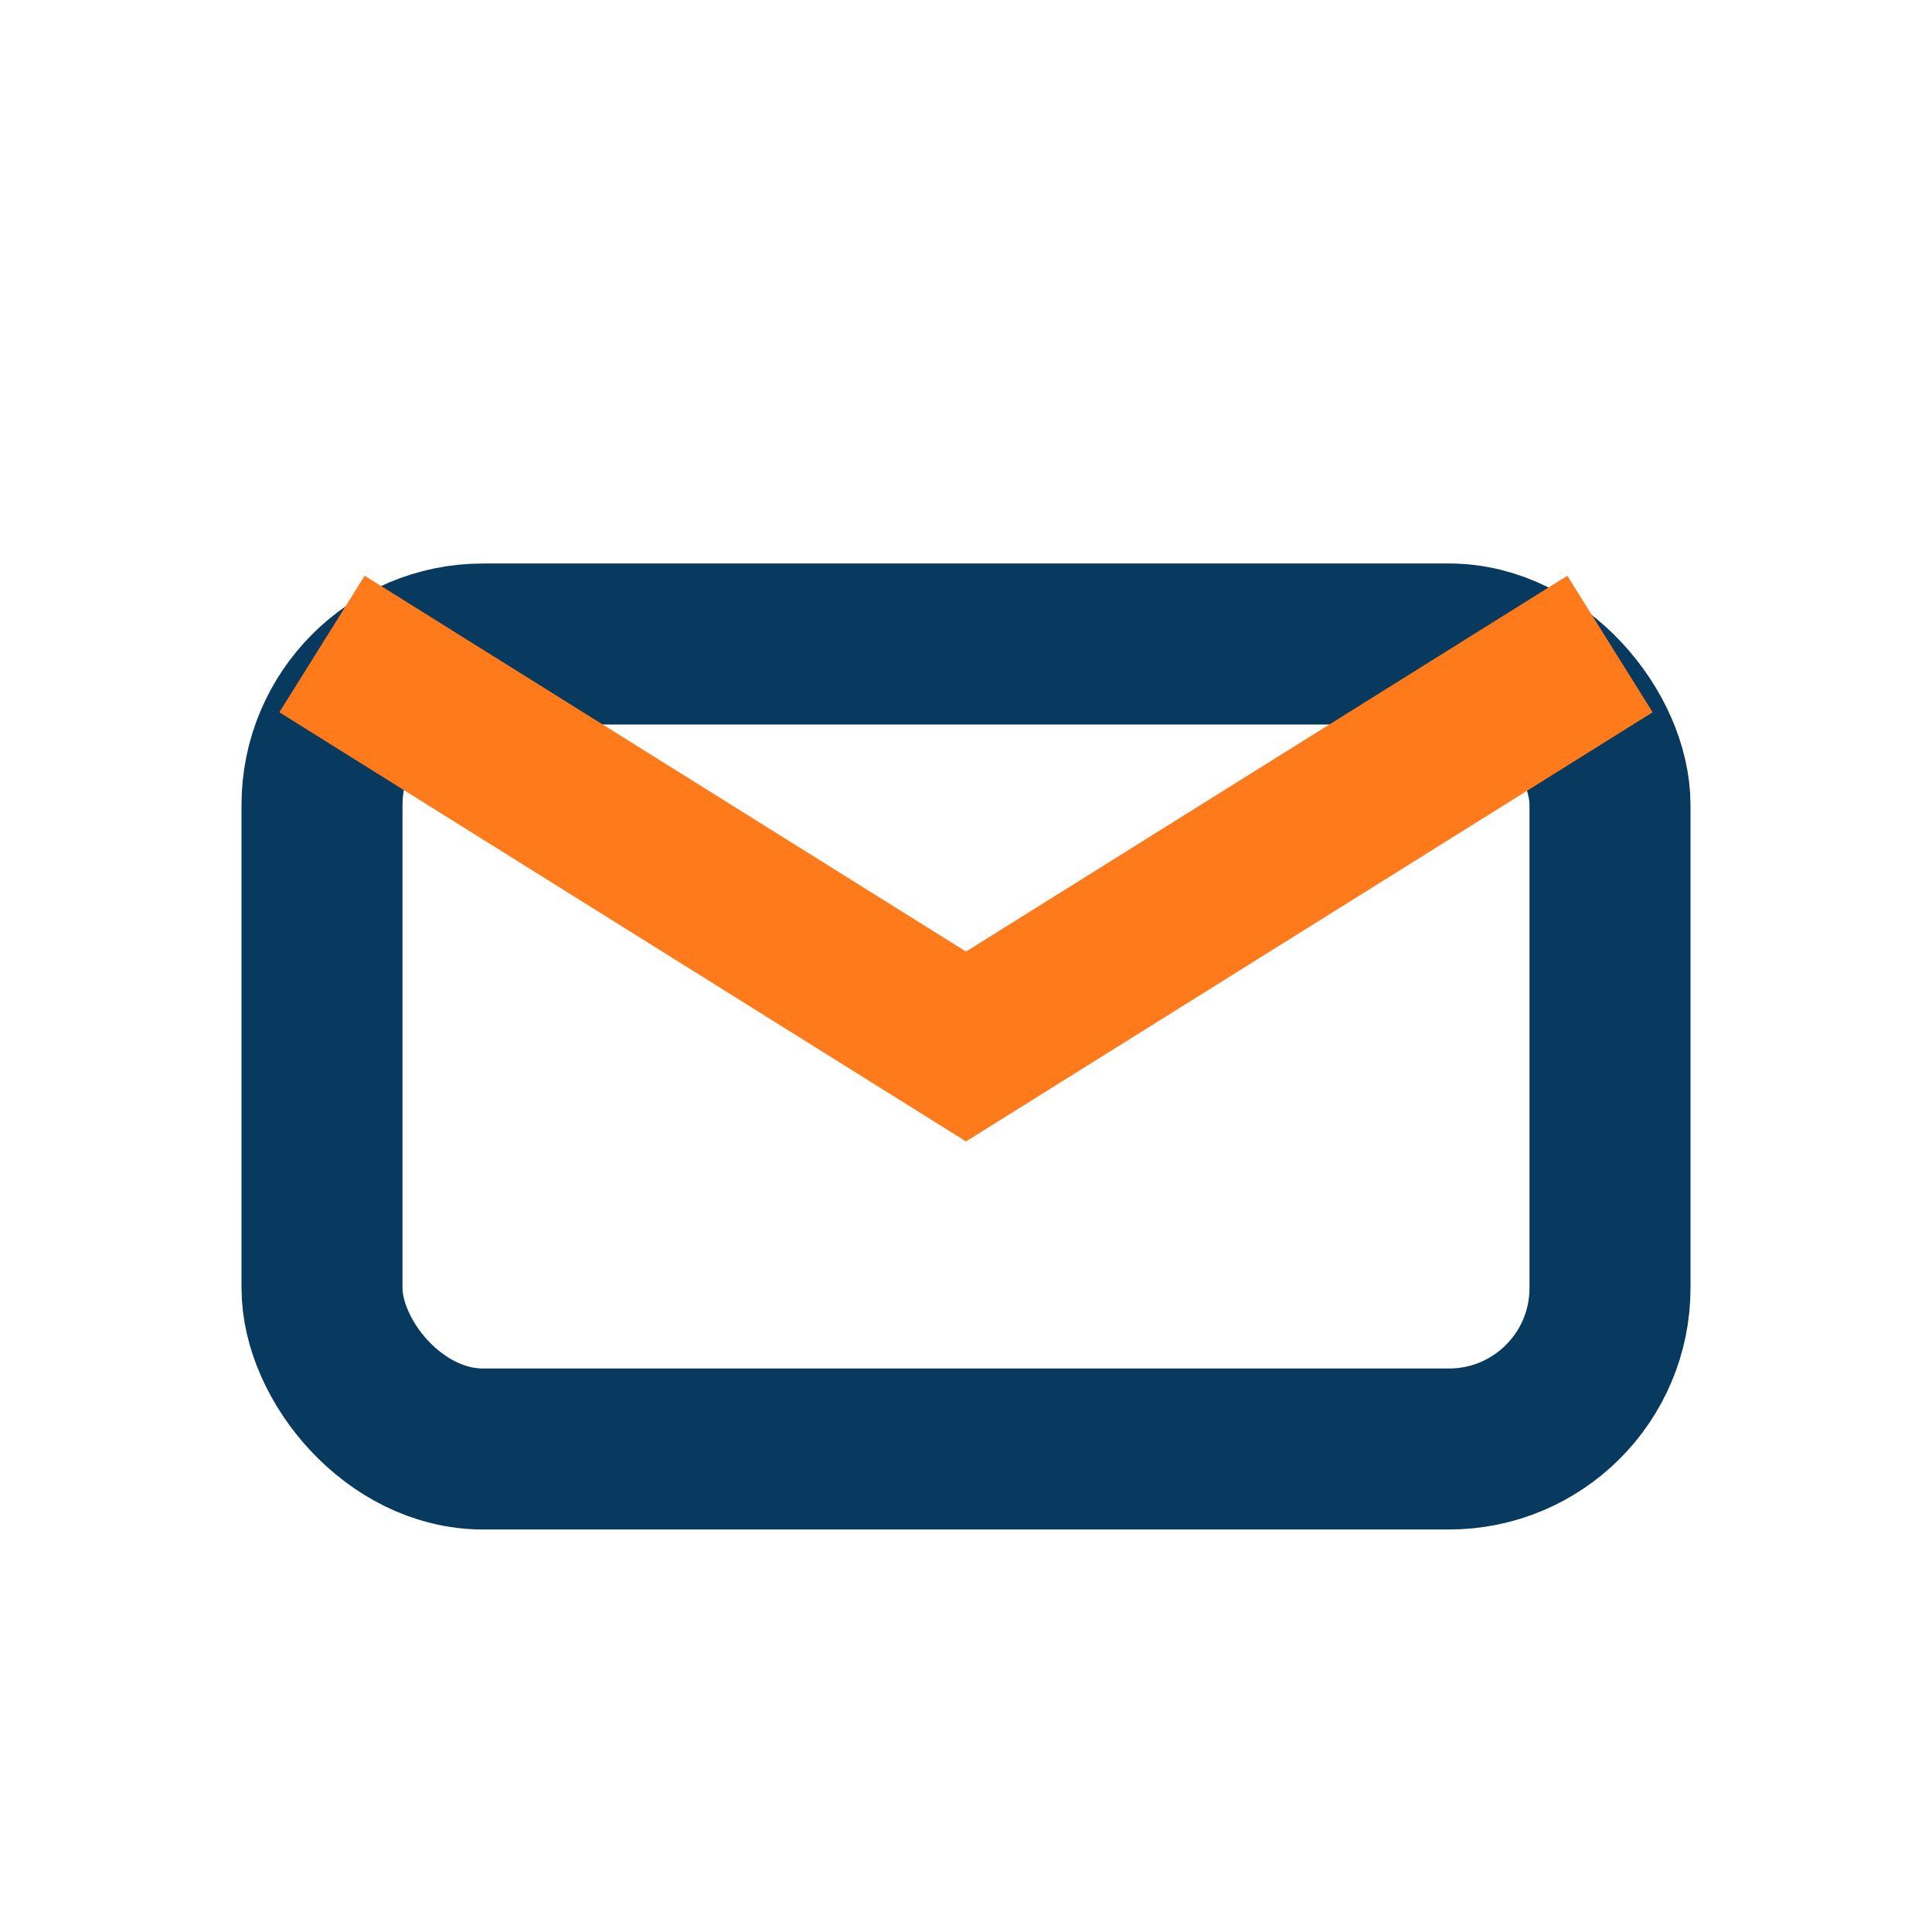
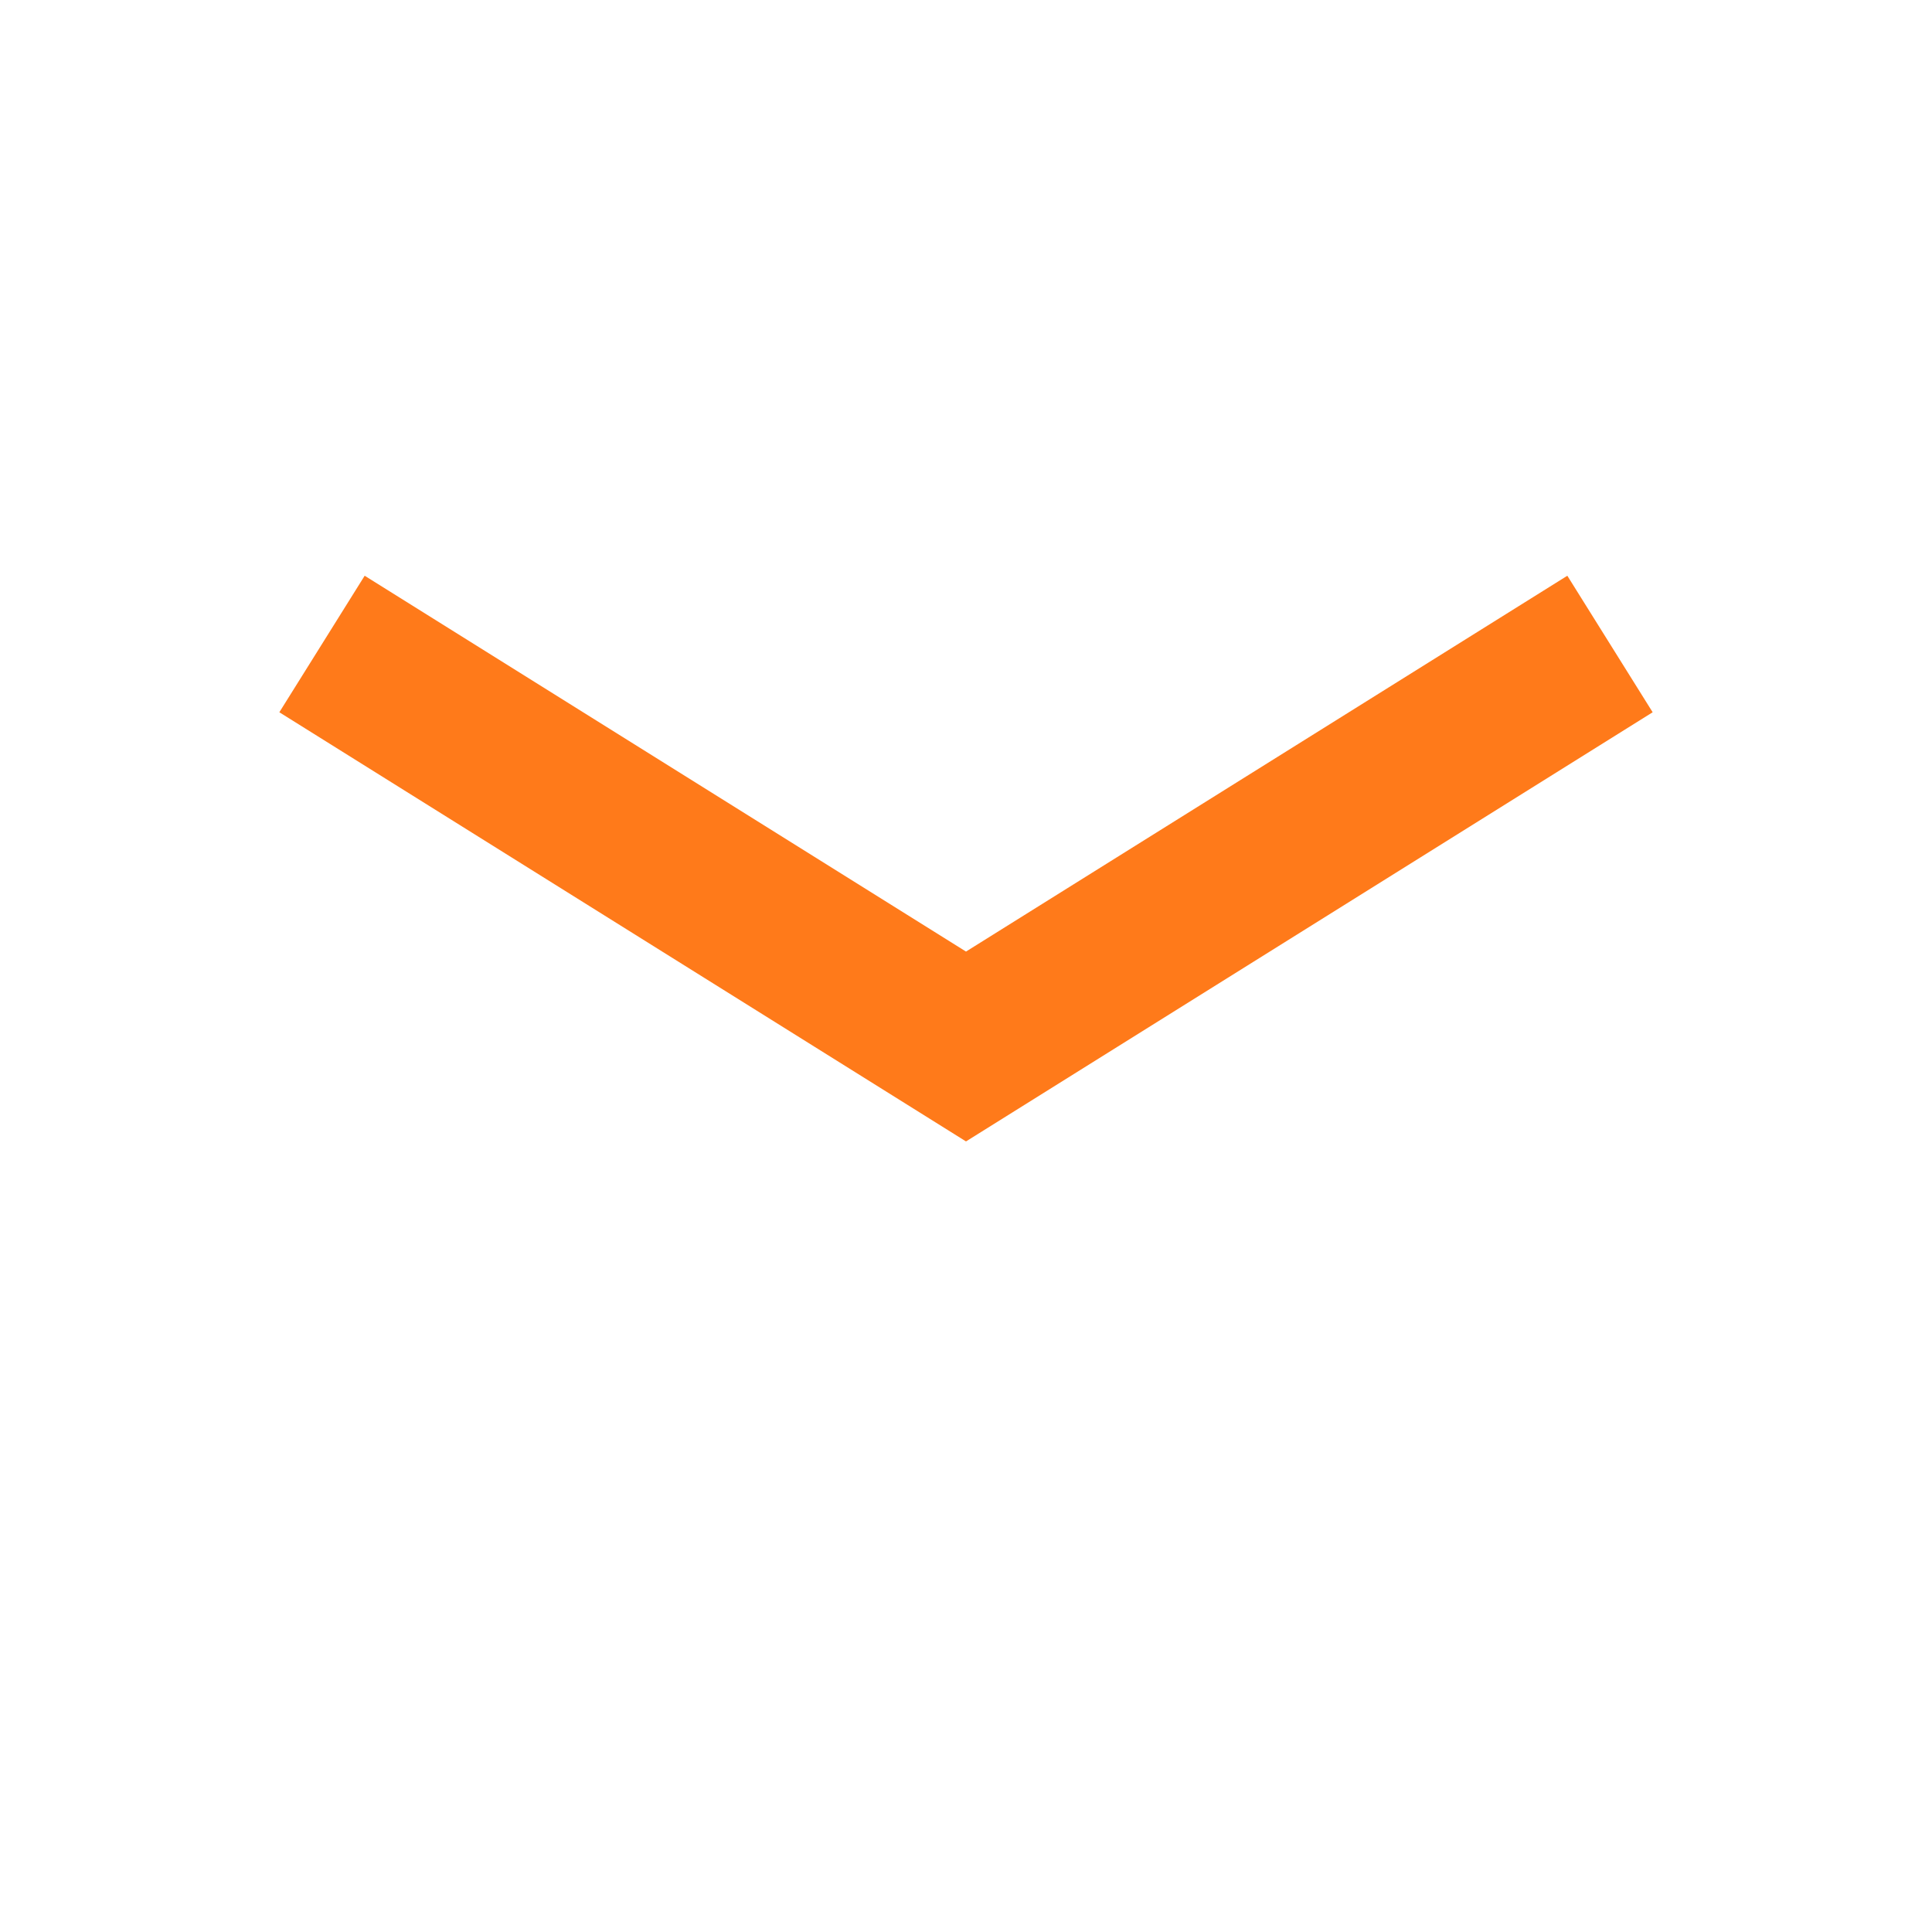
<svg xmlns="http://www.w3.org/2000/svg" width="24" height="24" viewBox="0 0 24 24">
-   <rect x="4" y="8" width="16" height="10" rx="2" fill="none" stroke="#073A5E" stroke-width="2" />
  <path d="M4 8l8 5 8-5" fill="none" stroke="#FF7A1A" stroke-width="2" />
</svg>